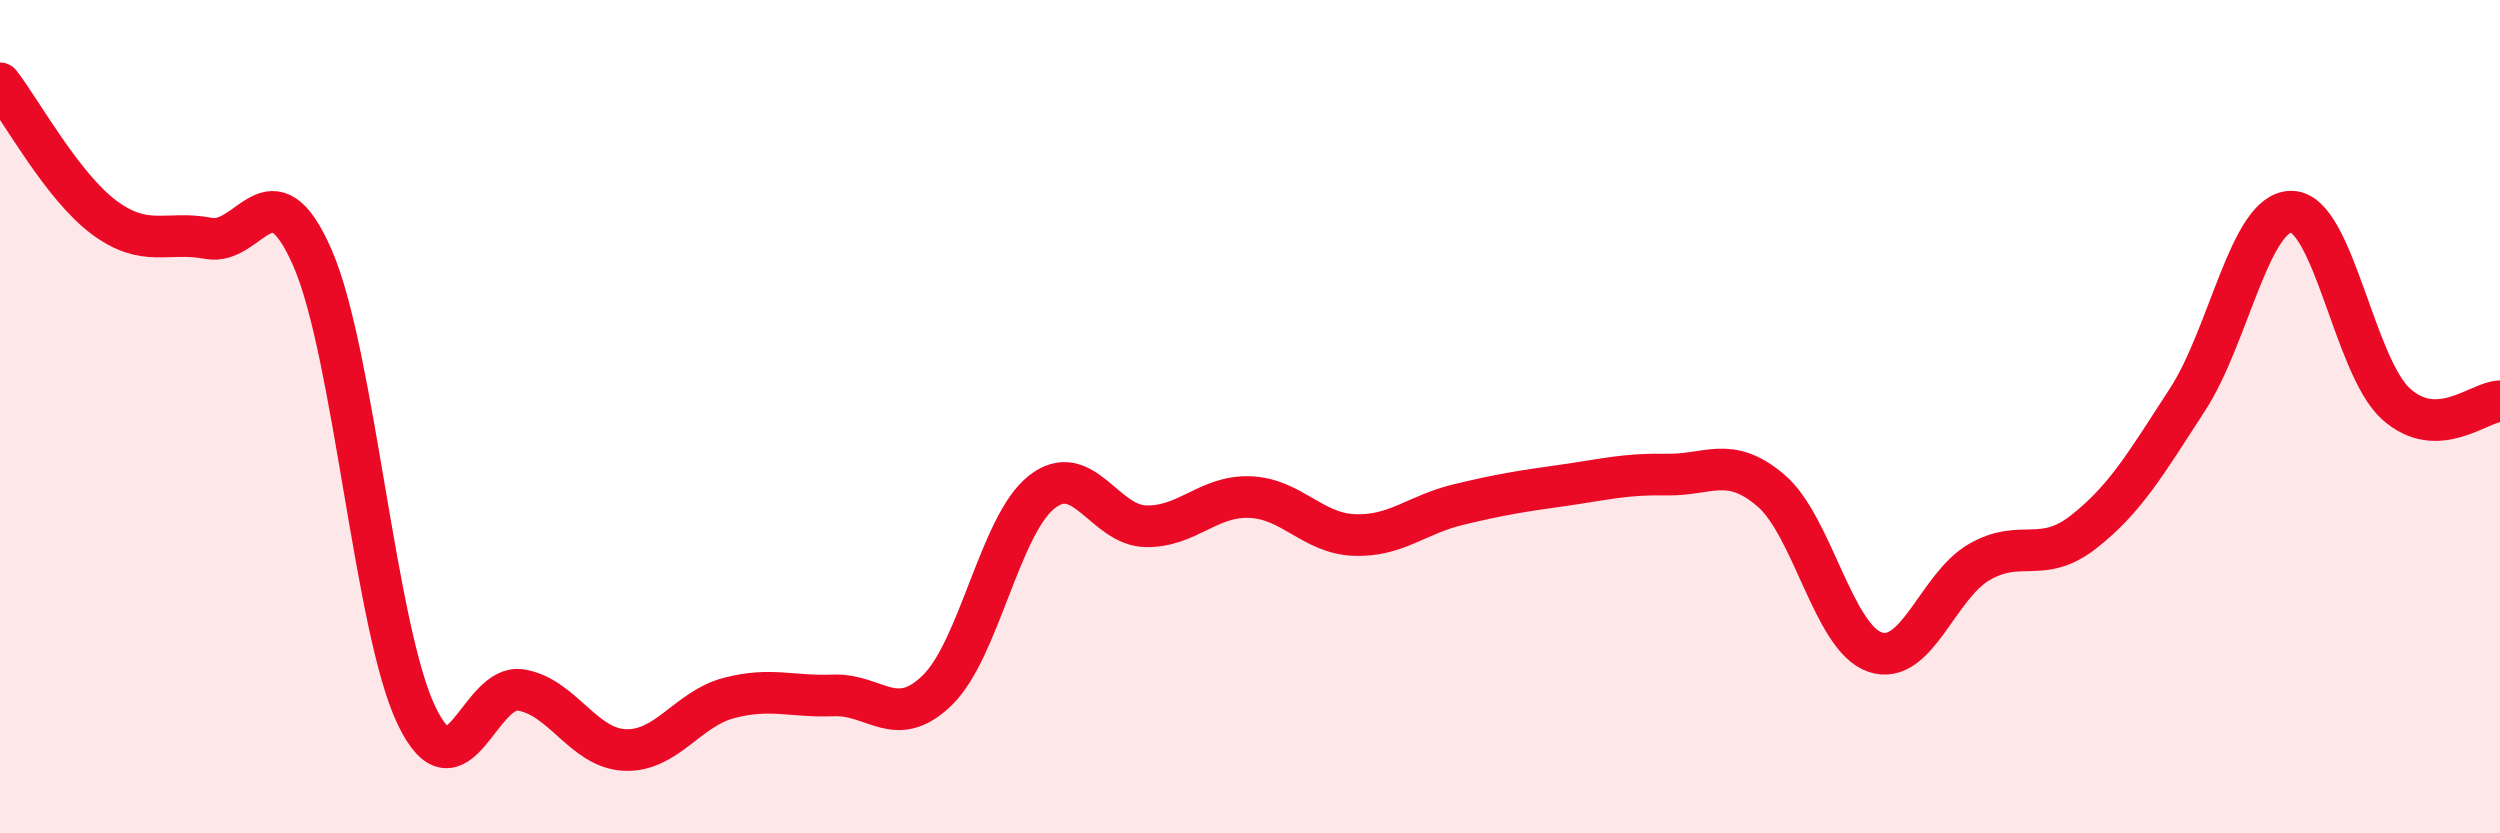
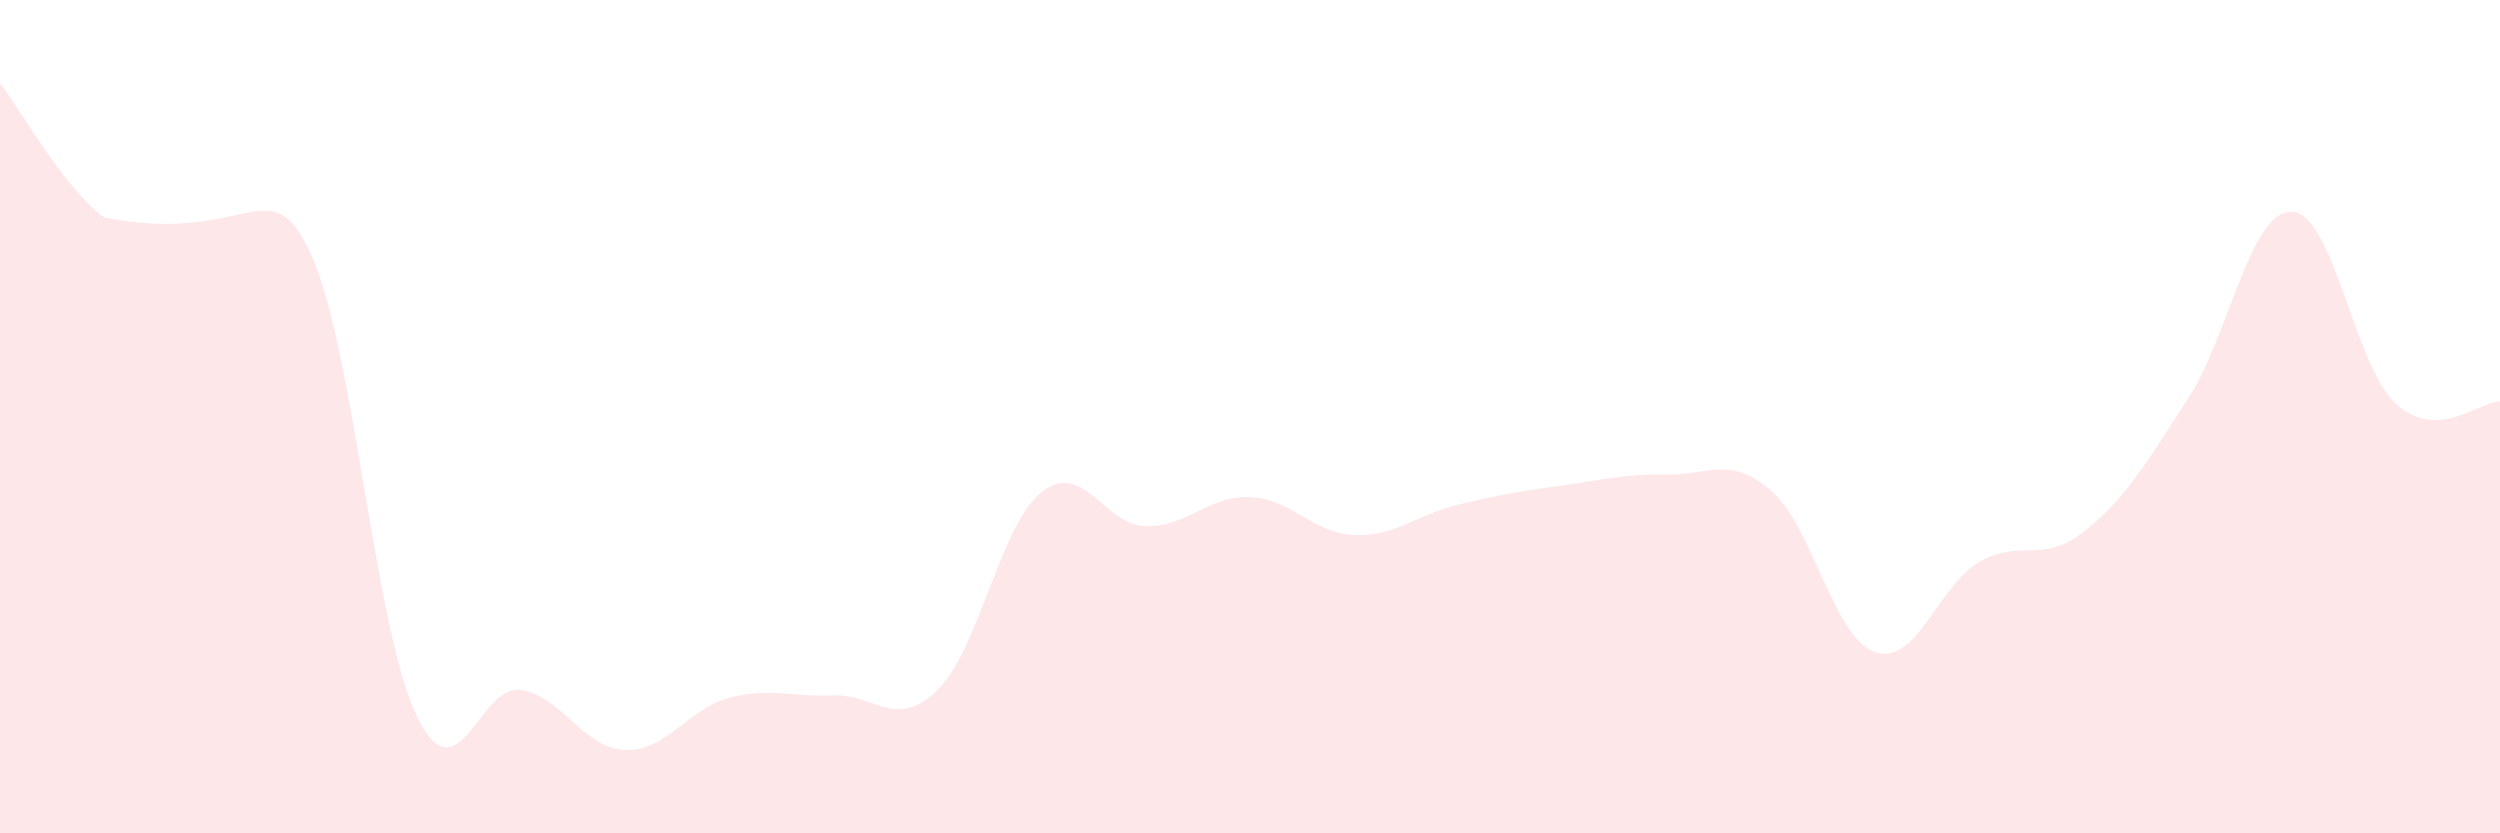
<svg xmlns="http://www.w3.org/2000/svg" width="60" height="20" viewBox="0 0 60 20">
-   <path d="M 0,2 C 0.5,2.64 1.5,4.48 2.5,5.22 C 3.5,5.96 4,5.53 5,5.72 C 6,5.91 6.5,3.9 7.5,6.19 C 8.5,8.48 9,15.11 10,17.18 C 11,19.25 11.5,16.4 12.5,16.56 C 13.5,16.72 14,17.96 15,18 C 16,18.04 16.5,17.01 17.5,16.75 C 18.5,16.49 19,16.73 20,16.69 C 21,16.65 21.5,17.54 22.5,16.56 C 23.5,15.58 24,12.6 25,11.81 C 26,11.02 26.5,12.61 27.5,12.63 C 28.5,12.65 29,11.89 30,11.93 C 31,11.97 31.5,12.8 32.5,12.84 C 33.5,12.88 34,12.35 35,12.11 C 36,11.87 36.5,11.79 37.5,11.65 C 38.5,11.51 39,11.37 40,11.39 C 41,11.41 41.5,10.92 42.5,11.77 C 43.5,12.62 44,15.31 45,15.65 C 46,15.99 46.5,14.07 47.5,13.49 C 48.5,12.91 49,13.55 50,12.77 C 51,11.99 51.5,11.13 52.5,9.59 C 53.5,8.05 54,5.06 55,5.08 C 56,5.1 56.5,8.78 57.5,9.69 C 58.5,10.6 59.5,9.64 60,9.63L60 20L0 20Z" fill="#EB0A25" opacity="0.1" stroke-linecap="round" stroke-linejoin="round" />
-   <path d="M 0,2 C 0.5,2.64 1.5,4.48 2.5,5.22 C 3.5,5.96 4,5.53 5,5.72 C 6,5.91 6.5,3.9 7.5,6.19 C 8.5,8.48 9,15.11 10,17.18 C 11,19.25 11.5,16.4 12.5,16.56 C 13.5,16.72 14,17.96 15,18 C 16,18.04 16.5,17.01 17.5,16.75 C 18.5,16.49 19,16.73 20,16.69 C 21,16.65 21.5,17.54 22.5,16.56 C 23.5,15.58 24,12.6 25,11.81 C 26,11.02 26.5,12.61 27.5,12.63 C 28.5,12.65 29,11.89 30,11.93 C 31,11.97 31.5,12.8 32.5,12.84 C 33.5,12.88 34,12.35 35,12.11 C 36,11.87 36.5,11.79 37.5,11.65 C 38.5,11.51 39,11.37 40,11.39 C 41,11.41 41.5,10.92 42.5,11.77 C 43.5,12.62 44,15.31 45,15.65 C 46,15.99 46.5,14.07 47.5,13.49 C 48.5,12.91 49,13.55 50,12.77 C 51,11.99 51.5,11.13 52.5,9.59 C 53.5,8.05 54,5.06 55,5.08 C 56,5.1 56.5,8.78 57.5,9.69 C 58.5,10.6 59.5,9.64 60,9.63" stroke="#EB0A25" stroke-width="1" fill="none" stroke-linecap="round" stroke-linejoin="round" />
+   <path d="M 0,2 C 0.5,2.64 1.5,4.48 2.5,5.22 C 6,5.91 6.5,3.9 7.5,6.19 C 8.5,8.48 9,15.11 10,17.18 C 11,19.25 11.5,16.4 12.5,16.56 C 13.5,16.72 14,17.96 15,18 C 16,18.04 16.5,17.01 17.5,16.75 C 18.5,16.49 19,16.73 20,16.69 C 21,16.65 21.5,17.54 22.5,16.56 C 23.5,15.58 24,12.6 25,11.81 C 26,11.02 26.5,12.61 27.5,12.63 C 28.5,12.65 29,11.89 30,11.93 C 31,11.97 31.5,12.8 32.5,12.84 C 33.5,12.88 34,12.35 35,12.11 C 36,11.87 36.5,11.79 37.5,11.65 C 38.5,11.51 39,11.37 40,11.39 C 41,11.41 41.5,10.92 42.5,11.77 C 43.5,12.62 44,15.31 45,15.65 C 46,15.99 46.5,14.07 47.5,13.49 C 48.5,12.91 49,13.55 50,12.77 C 51,11.99 51.5,11.13 52.5,9.59 C 53.5,8.05 54,5.06 55,5.08 C 56,5.1 56.5,8.78 57.5,9.69 C 58.5,10.6 59.5,9.64 60,9.63L60 20L0 20Z" fill="#EB0A25" opacity="0.1" stroke-linecap="round" stroke-linejoin="round" />
</svg>